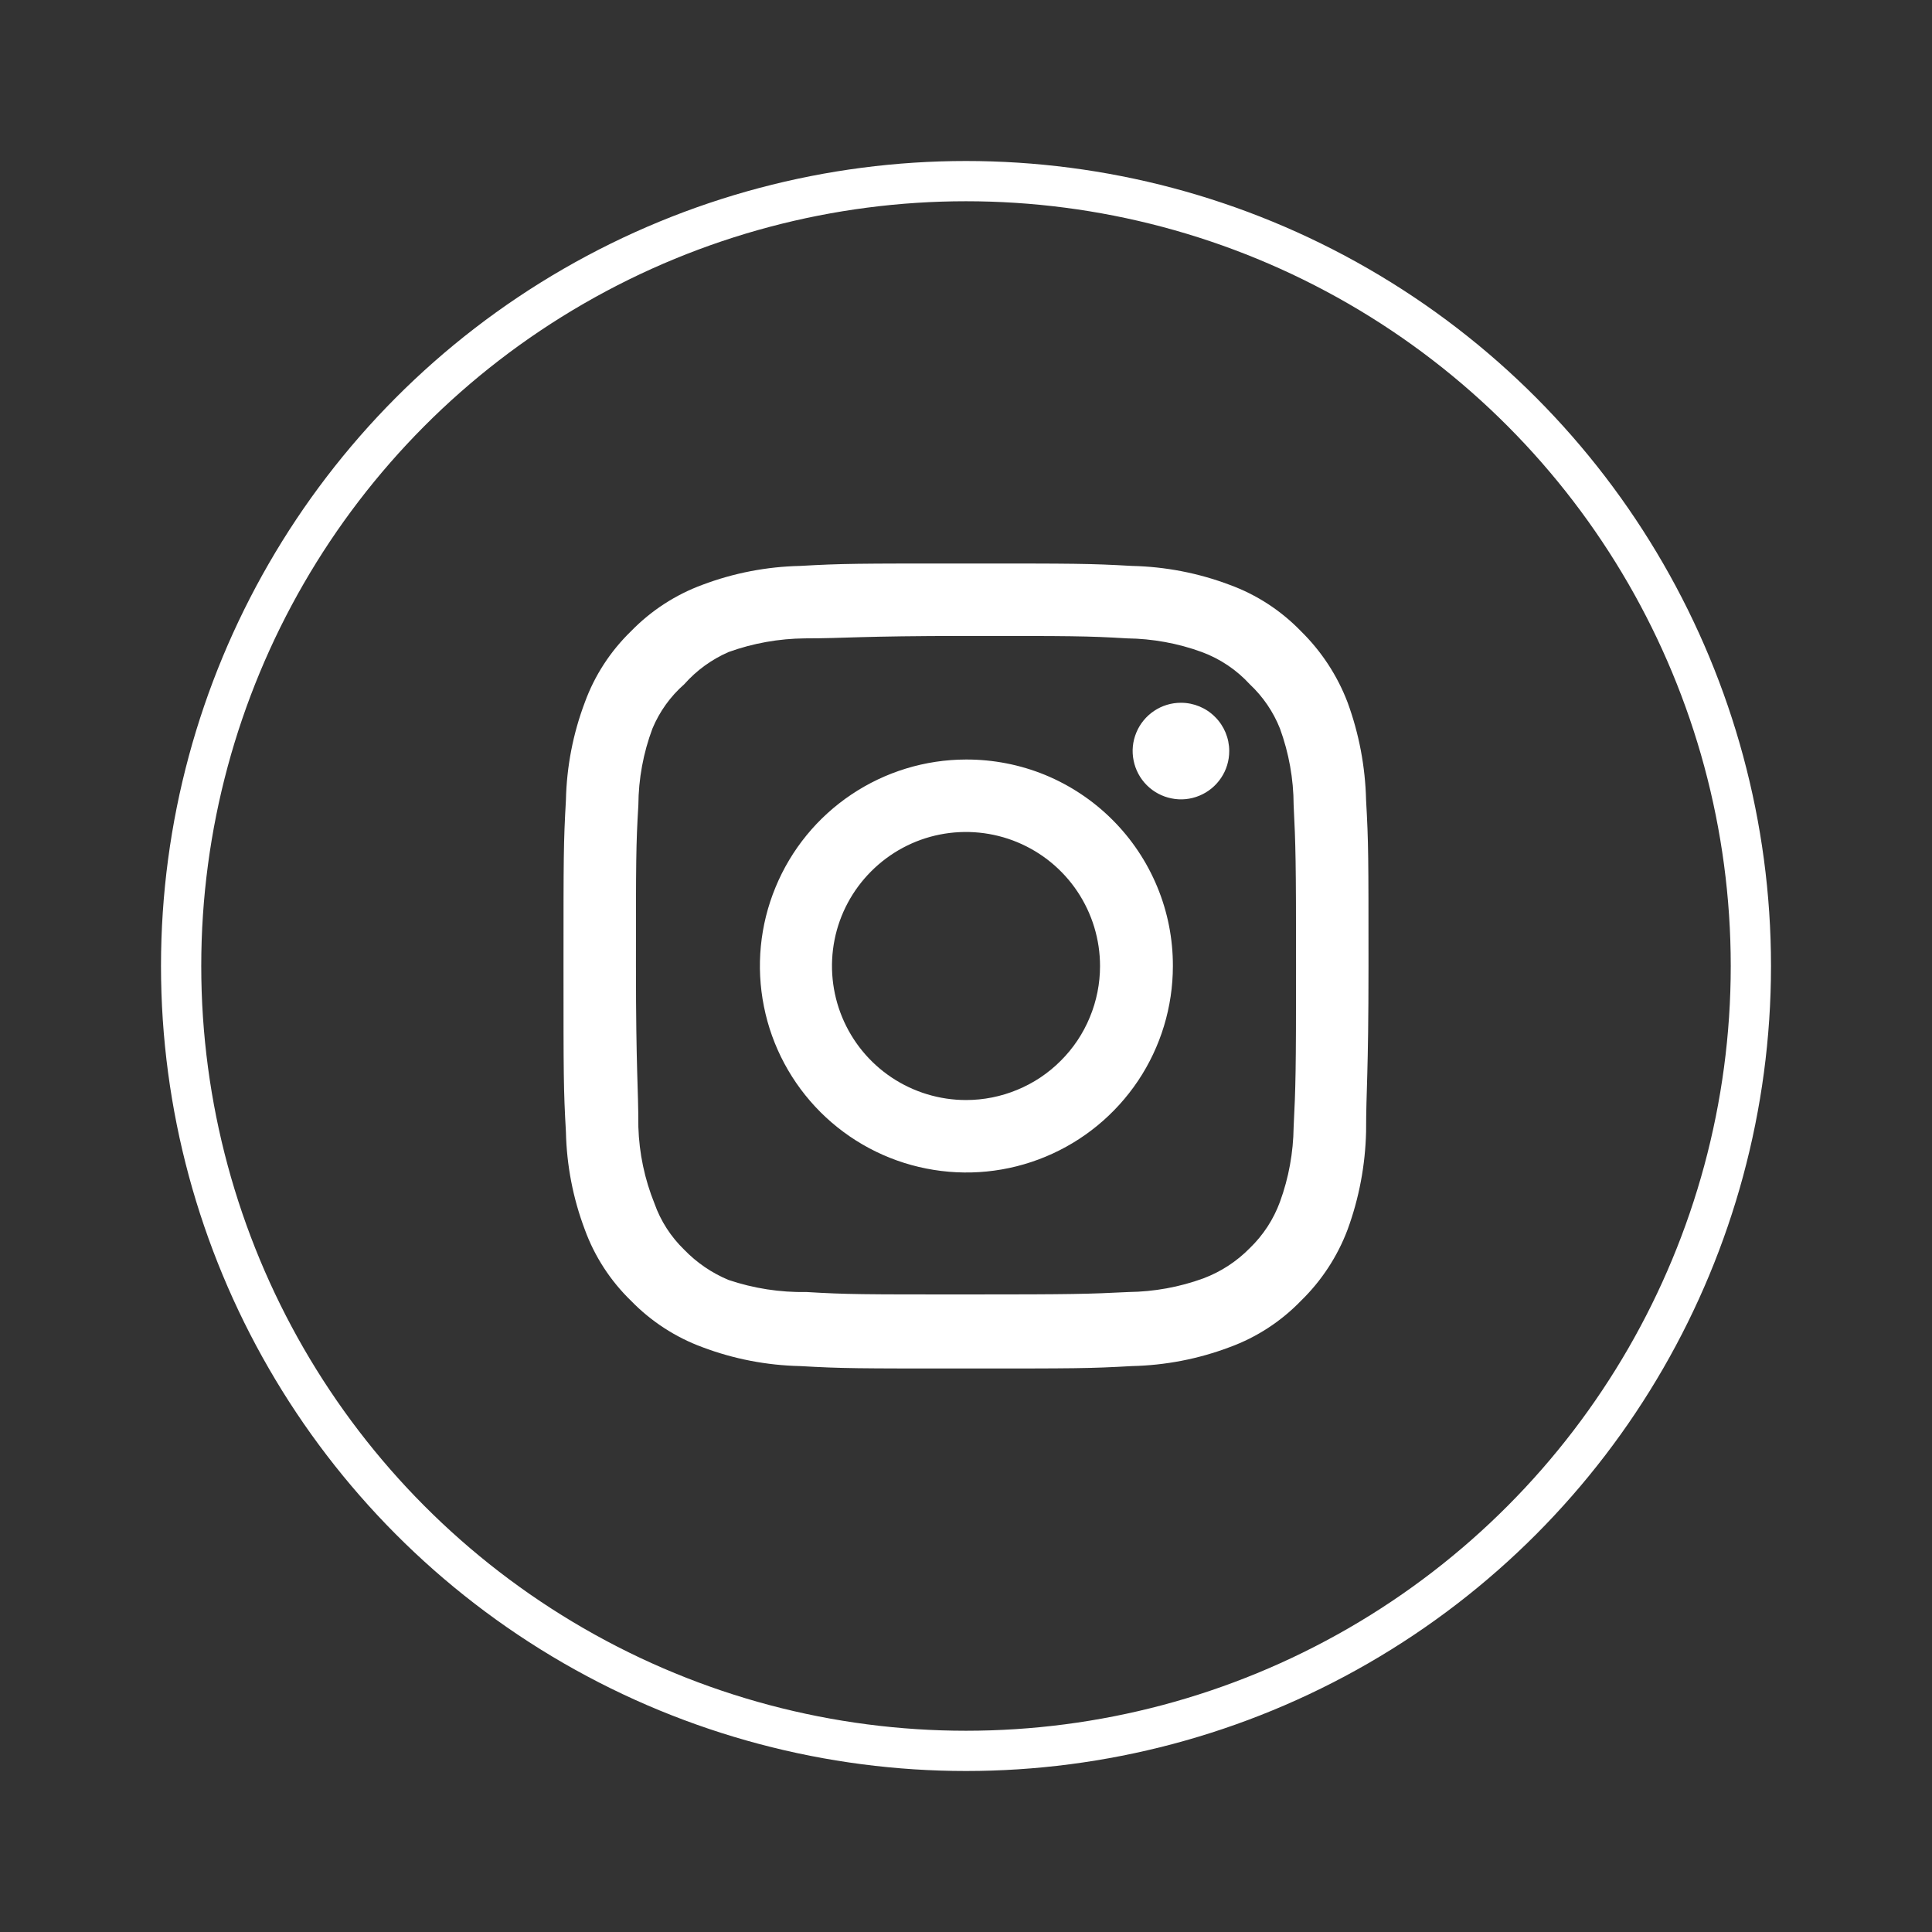
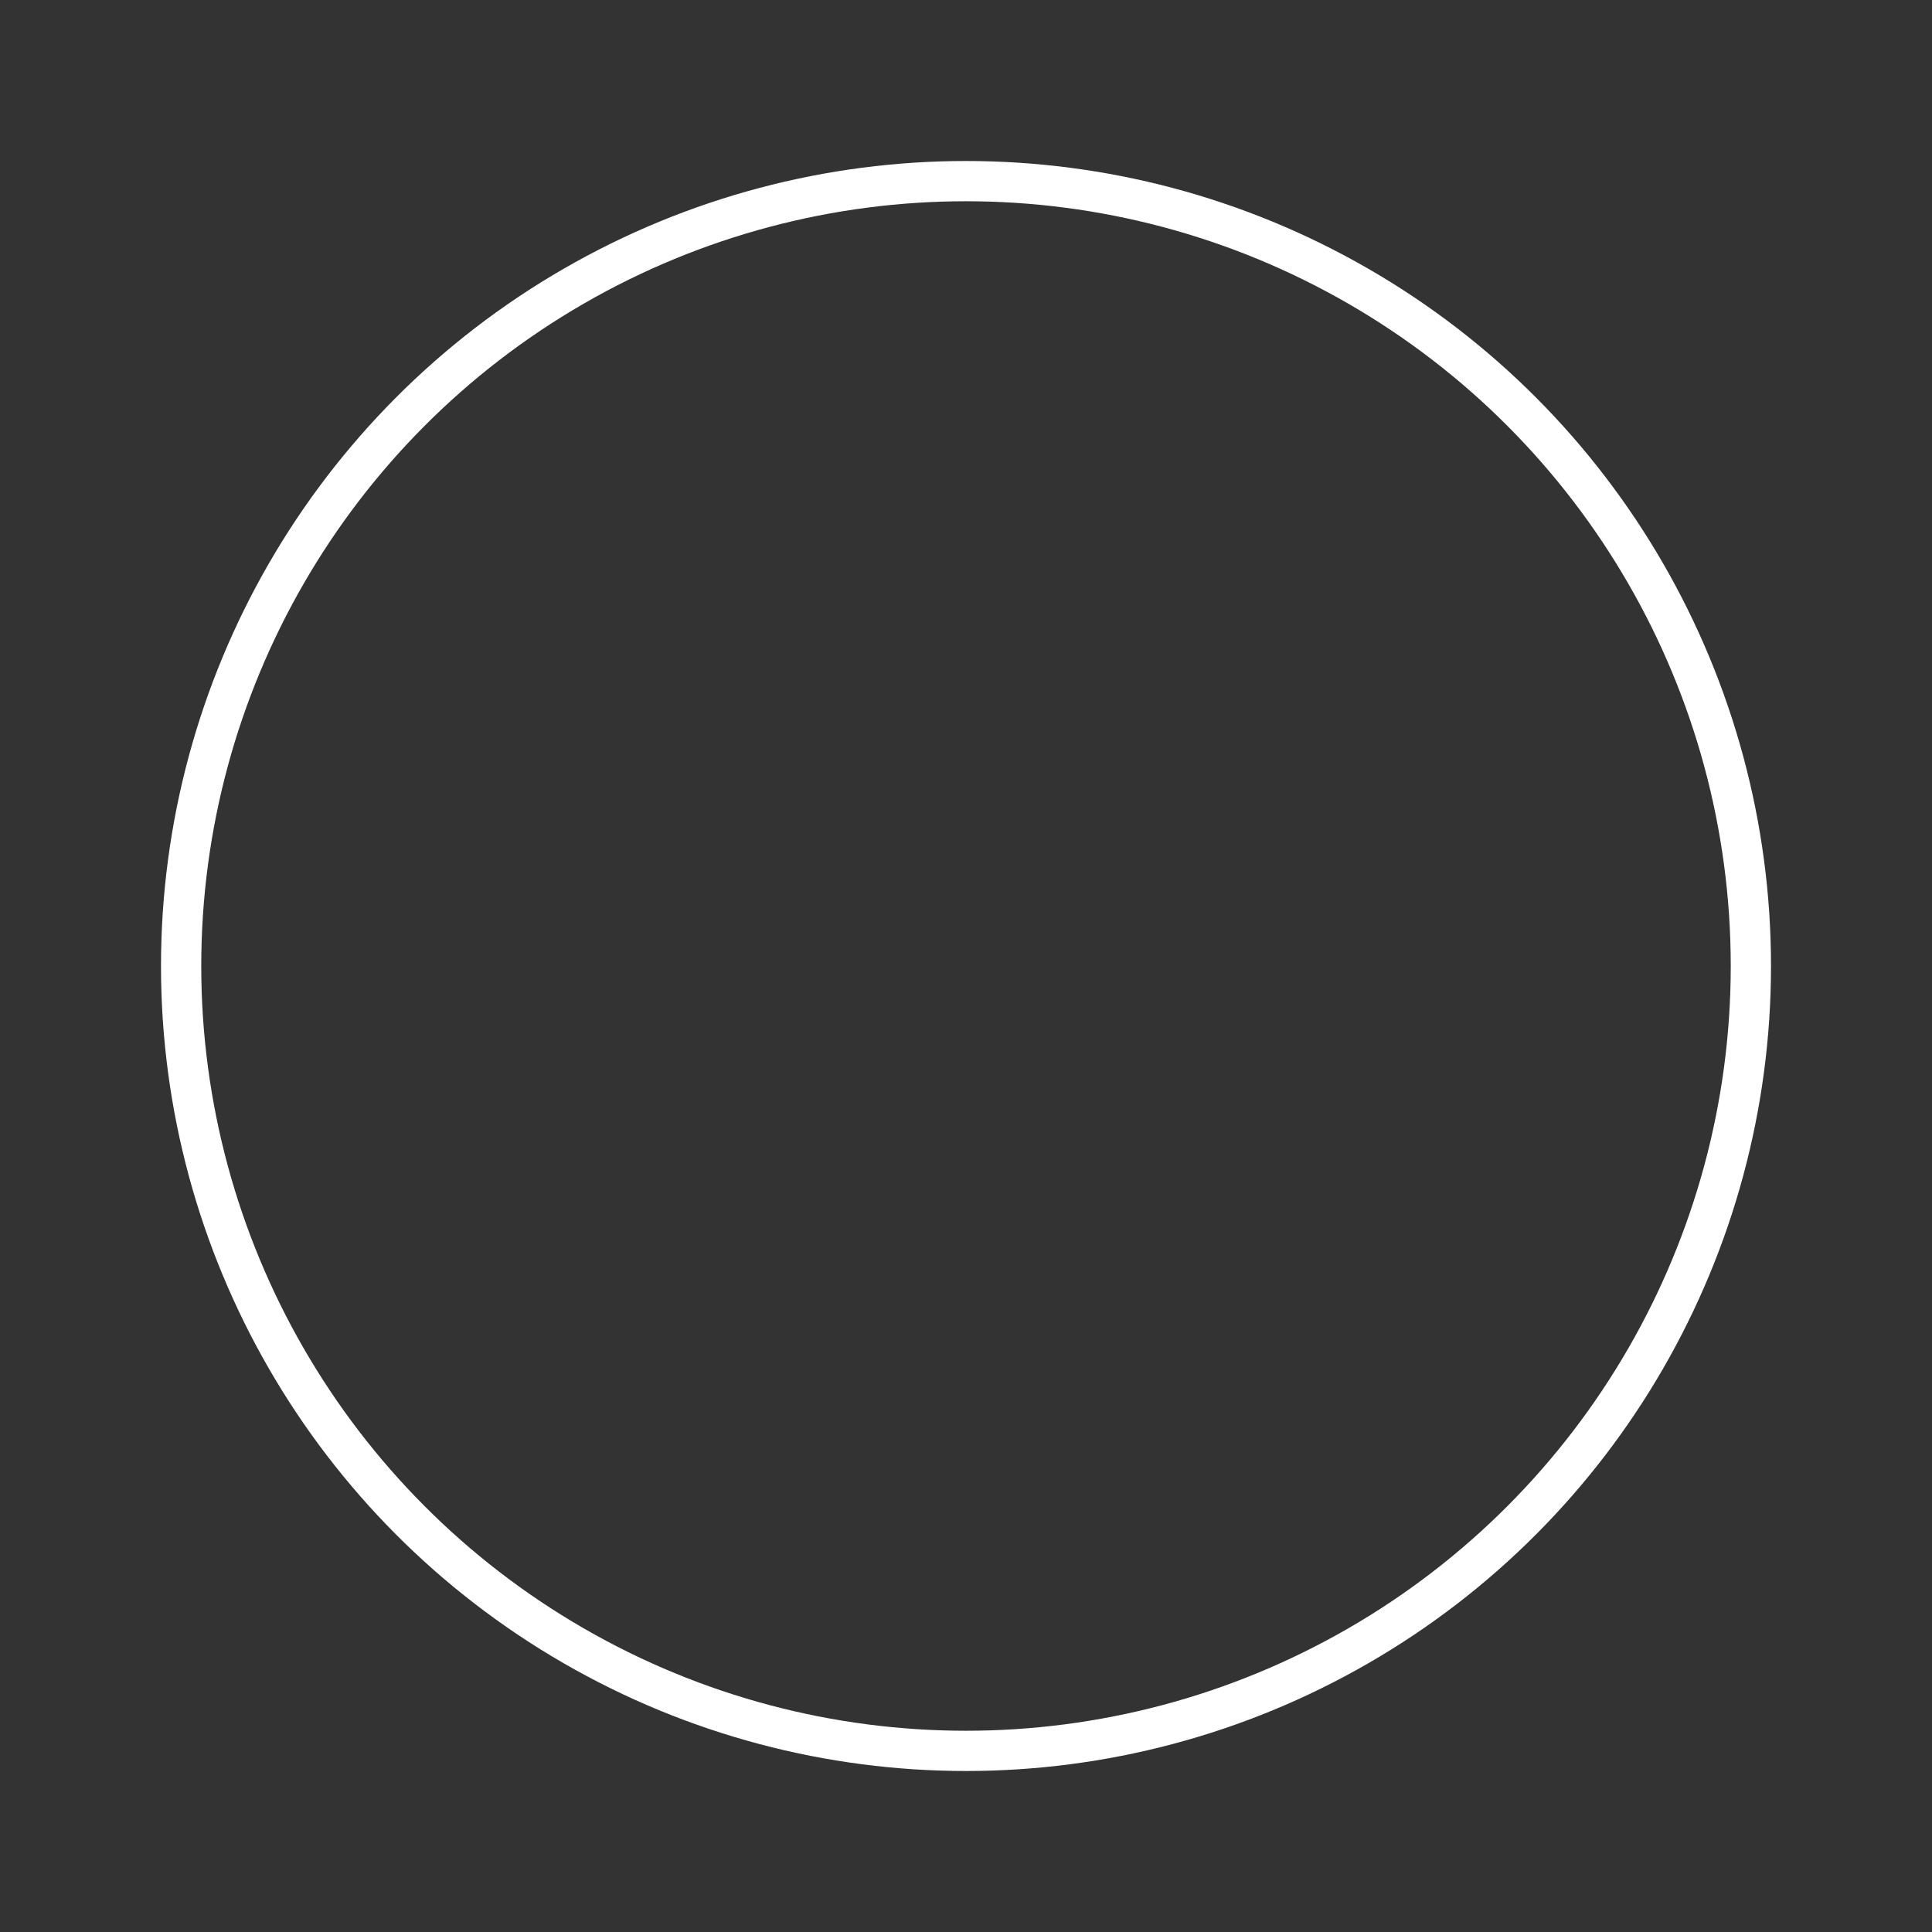
<svg xmlns="http://www.w3.org/2000/svg" width="24" height="24" viewBox="0 0 24 24" fill="none">
  <rect x="0" y="0" width="24" height="24" fill="#333333" stroke="none" />
  <circle cx="12" cy="12" r="9.75" stroke="white" stroke-width="0.5" />
-   <path d="M14.67 8.73C14.551 8.73 14.435 8.765 14.337 8.831C14.238 8.897 14.161 8.991 14.116 9.1C14.07 9.21 14.058 9.331 14.082 9.447C14.105 9.563 14.162 9.67 14.246 9.754C14.33 9.838 14.437 9.895 14.553 9.918C14.669 9.942 14.79 9.93 14.9 9.884C15.009 9.839 15.103 9.762 15.169 9.663C15.235 9.565 15.27 9.449 15.27 9.33C15.27 9.171 15.207 9.018 15.094 8.906C14.982 8.793 14.829 8.73 14.67 8.73ZM16.97 9.94C16.96 9.525 16.883 9.115 16.74 8.725C16.613 8.392 16.415 8.09 16.16 7.84C15.912 7.584 15.61 7.387 15.275 7.265C14.886 7.118 14.475 7.039 14.06 7.03C13.53 7 13.36 7 12 7C10.64 7 10.47 7 9.94 7.03C9.525 7.039 9.114 7.118 8.725 7.265C8.391 7.388 8.088 7.585 7.84 7.84C7.584 8.088 7.387 8.39 7.265 8.725C7.118 9.114 7.039 9.525 7.03 9.94C7 10.47 7 10.64 7 12C7 13.36 7 13.53 7.03 14.06C7.039 14.475 7.118 14.886 7.265 15.275C7.387 15.61 7.584 15.912 7.84 16.16C8.088 16.415 8.391 16.612 8.725 16.735C9.114 16.882 9.525 16.961 9.94 16.97C10.47 17 10.64 17 12 17C13.36 17 13.53 17 14.06 16.97C14.475 16.961 14.886 16.882 15.275 16.735C15.61 16.613 15.912 16.416 16.16 16.16C16.416 15.911 16.614 15.609 16.74 15.275C16.883 14.885 16.96 14.475 16.97 14.06C16.97 13.53 17 13.36 17 12C17 10.64 17 10.47 16.97 9.94ZM16.07 14C16.066 14.317 16.009 14.632 15.9 14.93C15.82 15.148 15.692 15.344 15.525 15.505C15.363 15.67 15.167 15.798 14.95 15.88C14.652 15.989 14.337 16.046 14.02 16.05C13.52 16.075 13.335 16.08 12.02 16.08C10.705 16.08 10.52 16.08 10.02 16.05C9.69 16.056 9.362 16.005 9.05 15.9C8.843 15.814 8.656 15.686 8.5 15.525C8.334 15.364 8.207 15.168 8.13 14.95C8.008 14.648 7.94 14.326 7.93 14C7.93 13.5 7.9 13.315 7.9 12C7.9 10.685 7.9 10.5 7.93 10C7.932 9.676 7.991 9.354 8.105 9.05C8.193 8.839 8.328 8.651 8.5 8.5C8.652 8.328 8.84 8.192 9.05 8.1C9.355 7.99 9.676 7.933 10 7.93C10.5 7.93 10.685 7.9 12 7.9C13.315 7.9 13.5 7.9 14 7.93C14.317 7.934 14.632 7.991 14.93 8.1C15.157 8.184 15.361 8.321 15.525 8.5C15.689 8.654 15.817 8.841 15.9 9.05C16.011 9.354 16.069 9.676 16.07 10C16.095 10.5 16.1 10.685 16.1 12C16.1 13.315 16.095 13.5 16.07 14ZM12 9.435C11.493 9.436 10.998 9.587 10.576 9.87C10.155 10.152 9.827 10.553 9.634 11.022C9.44 11.491 9.39 12.006 9.49 12.504C9.589 13.001 9.834 13.457 10.193 13.816C10.552 14.174 11.009 14.418 11.506 14.516C12.004 14.615 12.519 14.564 12.988 14.369C13.456 14.175 13.856 13.846 14.138 13.425C14.42 13.003 14.57 12.507 14.57 12C14.571 11.663 14.505 11.328 14.376 11.017C14.247 10.705 14.057 10.421 13.818 10.183C13.58 9.945 13.296 9.756 12.984 9.627C12.672 9.499 12.337 9.434 12 9.435ZM12 13.665C11.671 13.665 11.349 13.567 11.075 13.384C10.801 13.201 10.588 12.941 10.462 12.637C10.336 12.333 10.303 11.998 10.367 11.675C10.431 11.352 10.59 11.056 10.823 10.823C11.056 10.59 11.352 10.431 11.675 10.367C11.998 10.303 12.333 10.336 12.637 10.462C12.941 10.588 13.201 10.801 13.384 11.075C13.567 11.349 13.665 11.671 13.665 12C13.665 12.219 13.622 12.435 13.538 12.637C13.455 12.839 13.332 13.023 13.177 13.177C13.023 13.332 12.839 13.455 12.637 13.538C12.435 13.622 12.219 13.665 12 13.665Z" fill="white" />
</svg>